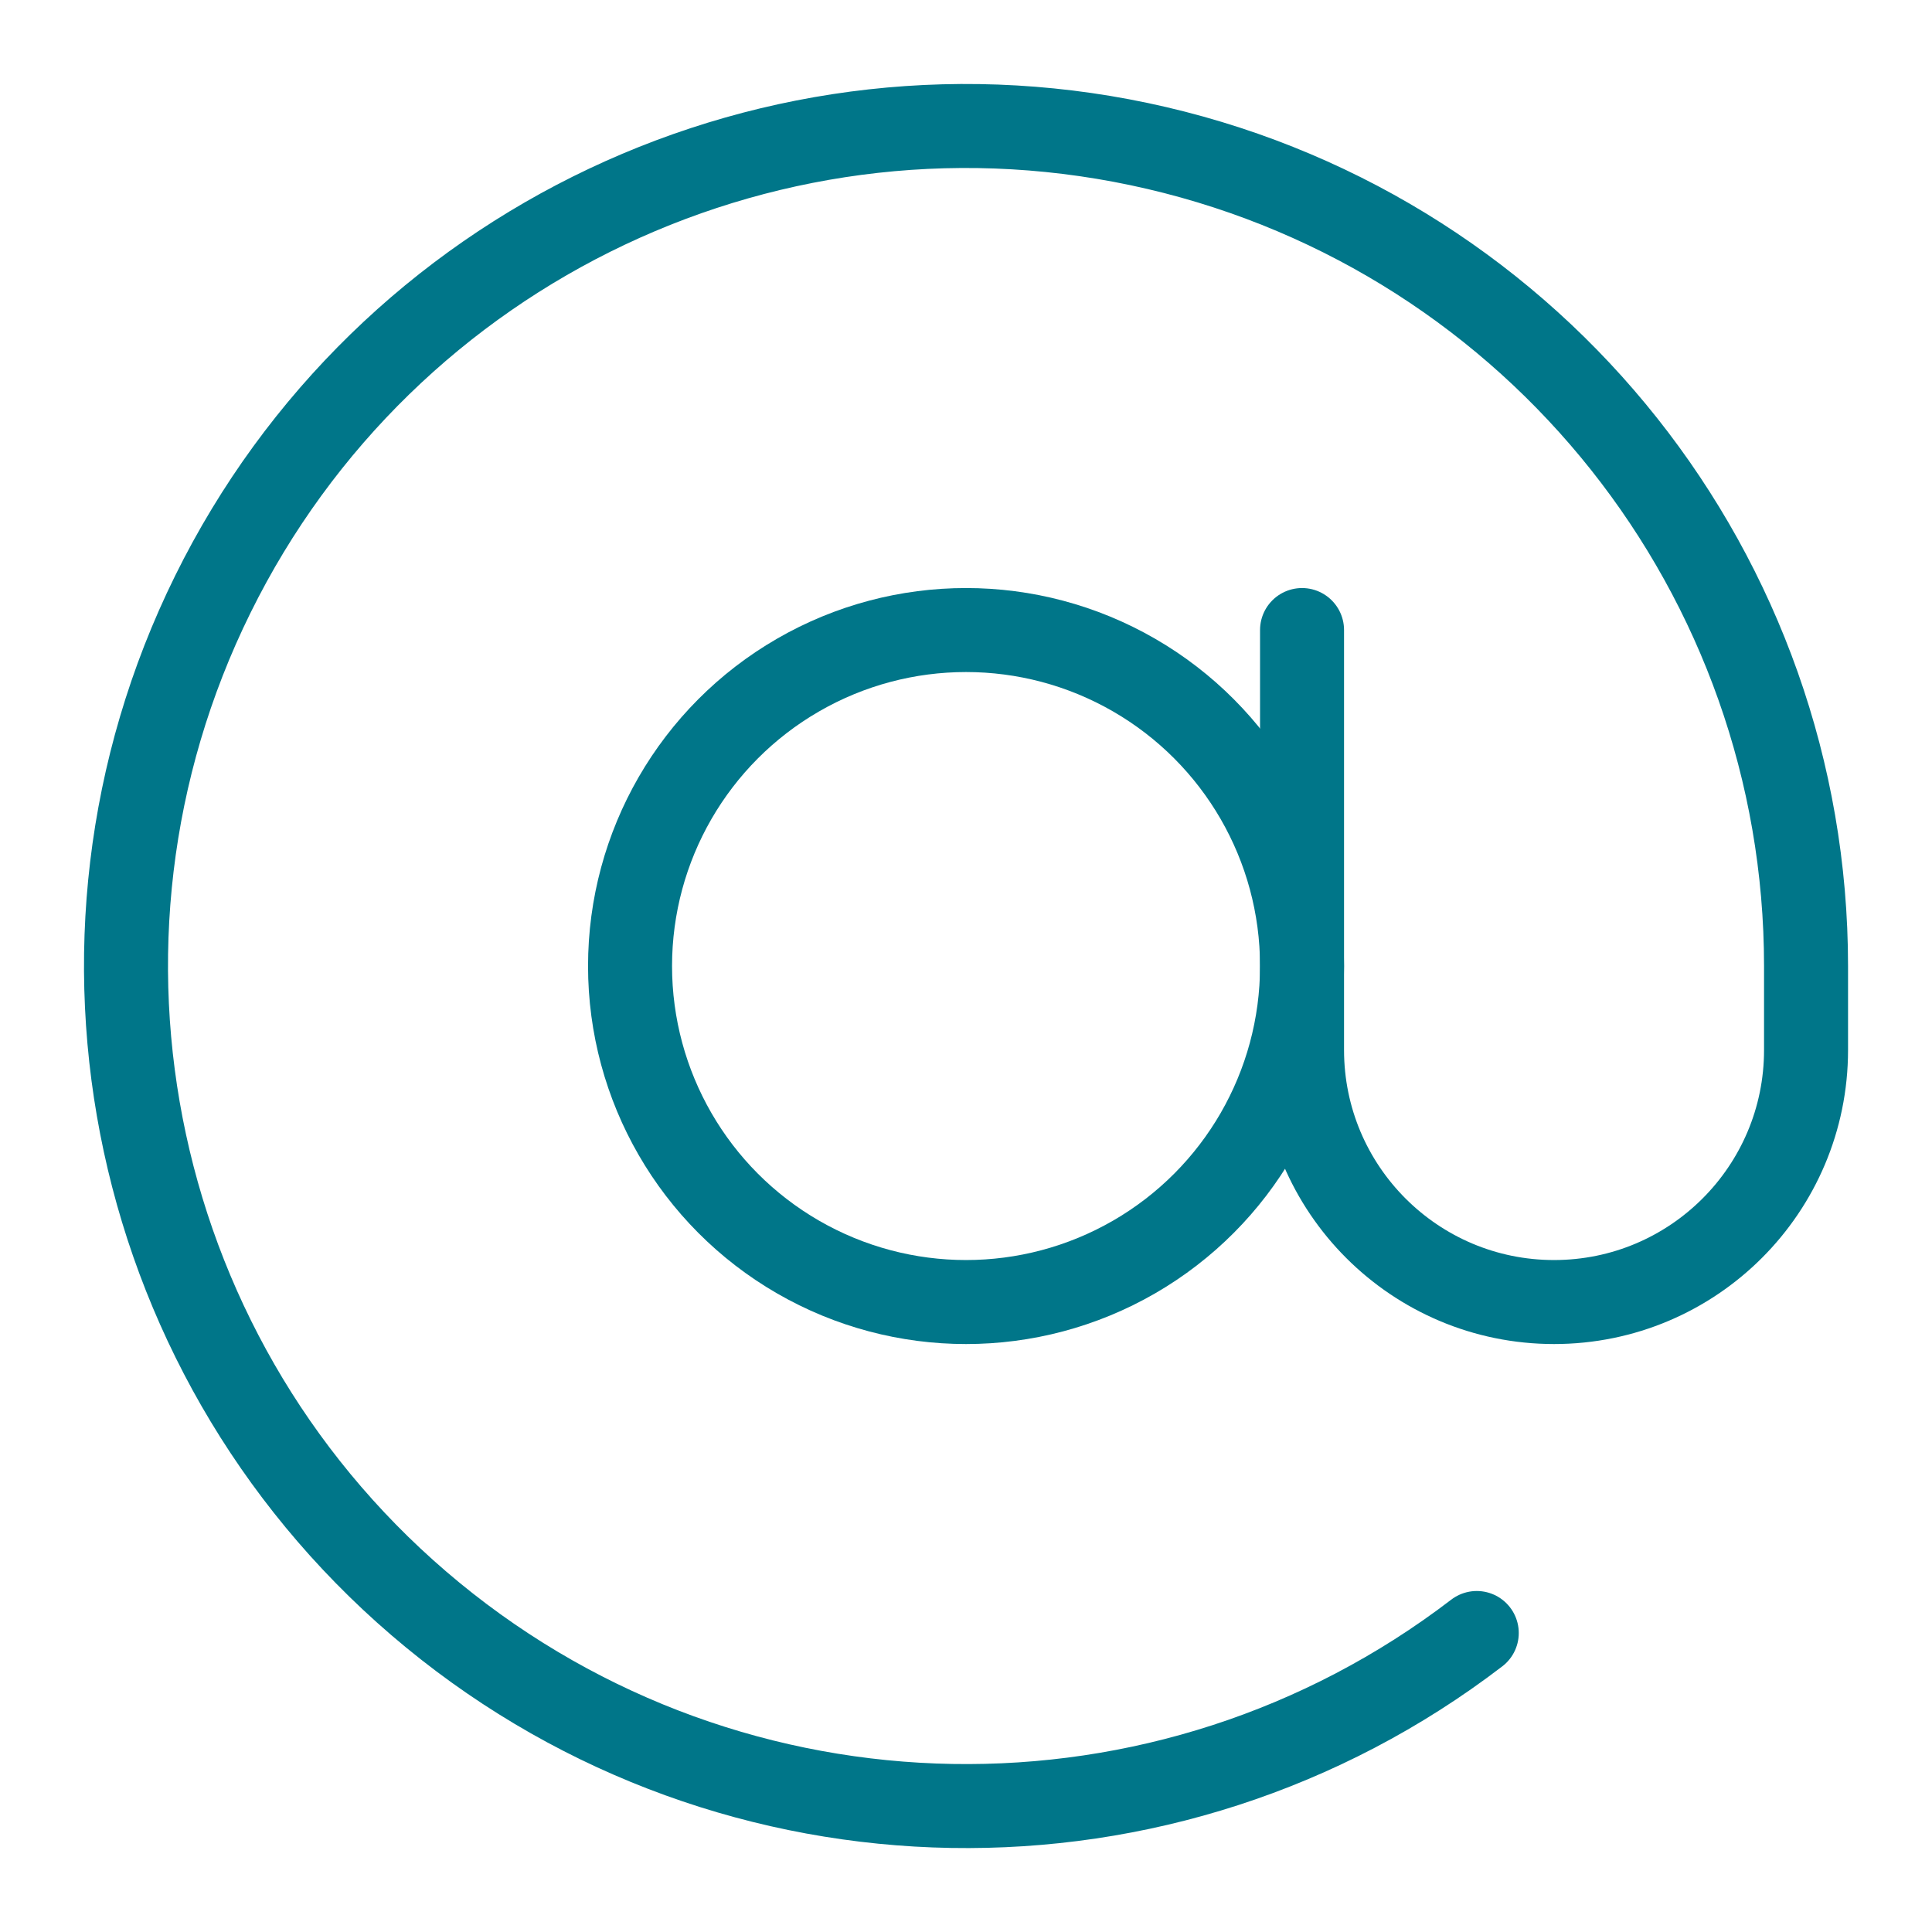
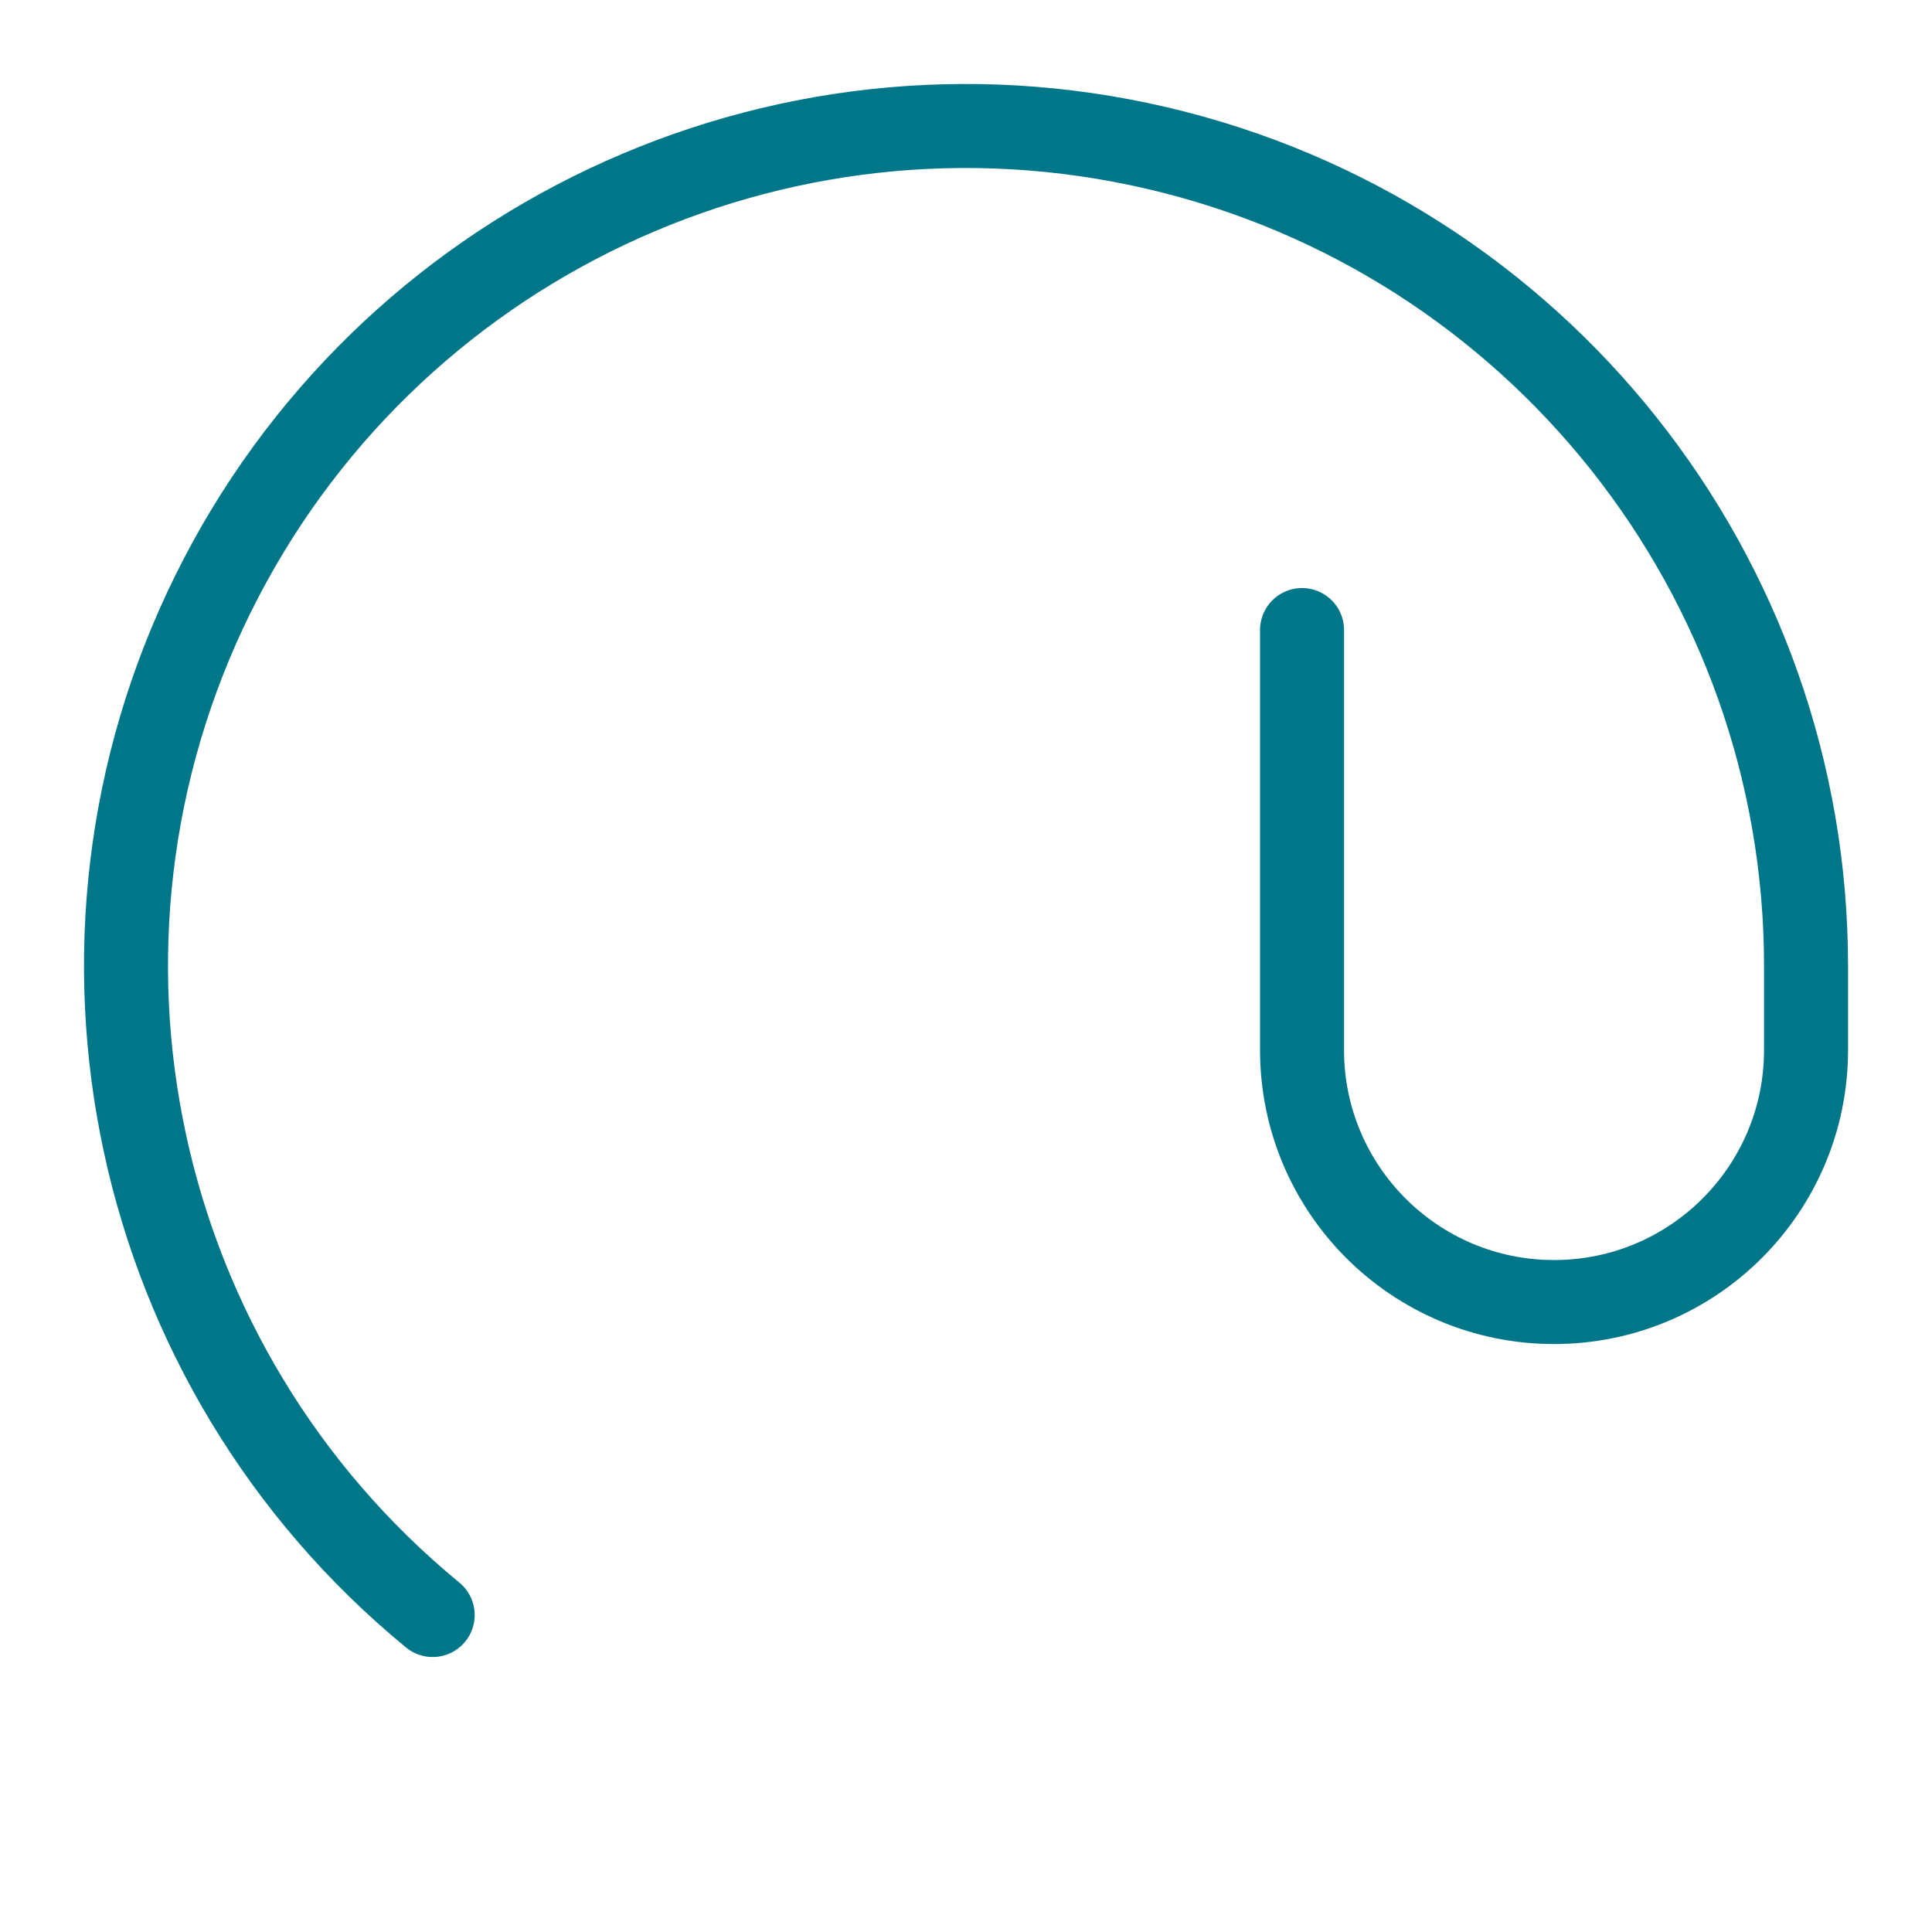
<svg xmlns="http://www.w3.org/2000/svg" width="46px" height="46px" viewBox="0 0 46 46" version="1.1">
  <title>FB85F690-0C6A-4F75-9169-3101846084F8</title>
  <g id="Final" stroke="none" stroke-width="1" fill="none" fill-rule="evenodd" stroke-linecap="round" stroke-linejoin="round">
    <g id="Desktop-XL---Newsfeed---Single-item" transform="translate(-141, -502)" stroke="#007689" stroke-width="2">
      <g id="Group" transform="translate(81, 236)">
        <g id="Group-3" transform="translate(60, 60)">
          <g id="Icon" transform="translate(0, 206)">
-             <circle id="Oval" cx="23.001" cy="23.001" r="8" />
-             <path d="M31.001,15.001 L31.001,25.001 C31.001,28.314 33.687,31.001 37.001,31.001 C40.315,31.001 43.001,28.314 43.001,25.001 L43.001,23.001 C43.001,13.707 36.597,5.638 27.546,3.525 C18.495,1.413 9.182,5.814 5.068,14.148 C0.953,22.482 3.122,32.552 10.302,38.453 C17.483,44.354 27.782,44.532 35.161,38.881" id="Path" />
+             <path d="M31.001,15.001 L31.001,25.001 C31.001,28.314 33.687,31.001 37.001,31.001 C40.315,31.001 43.001,28.314 43.001,25.001 L43.001,23.001 C43.001,13.707 36.597,5.638 27.546,3.525 C18.495,1.413 9.182,5.814 5.068,14.148 C0.953,22.482 3.122,32.552 10.302,38.453 " id="Path" />
          </g>
        </g>
      </g>
    </g>
  </g>
</svg>